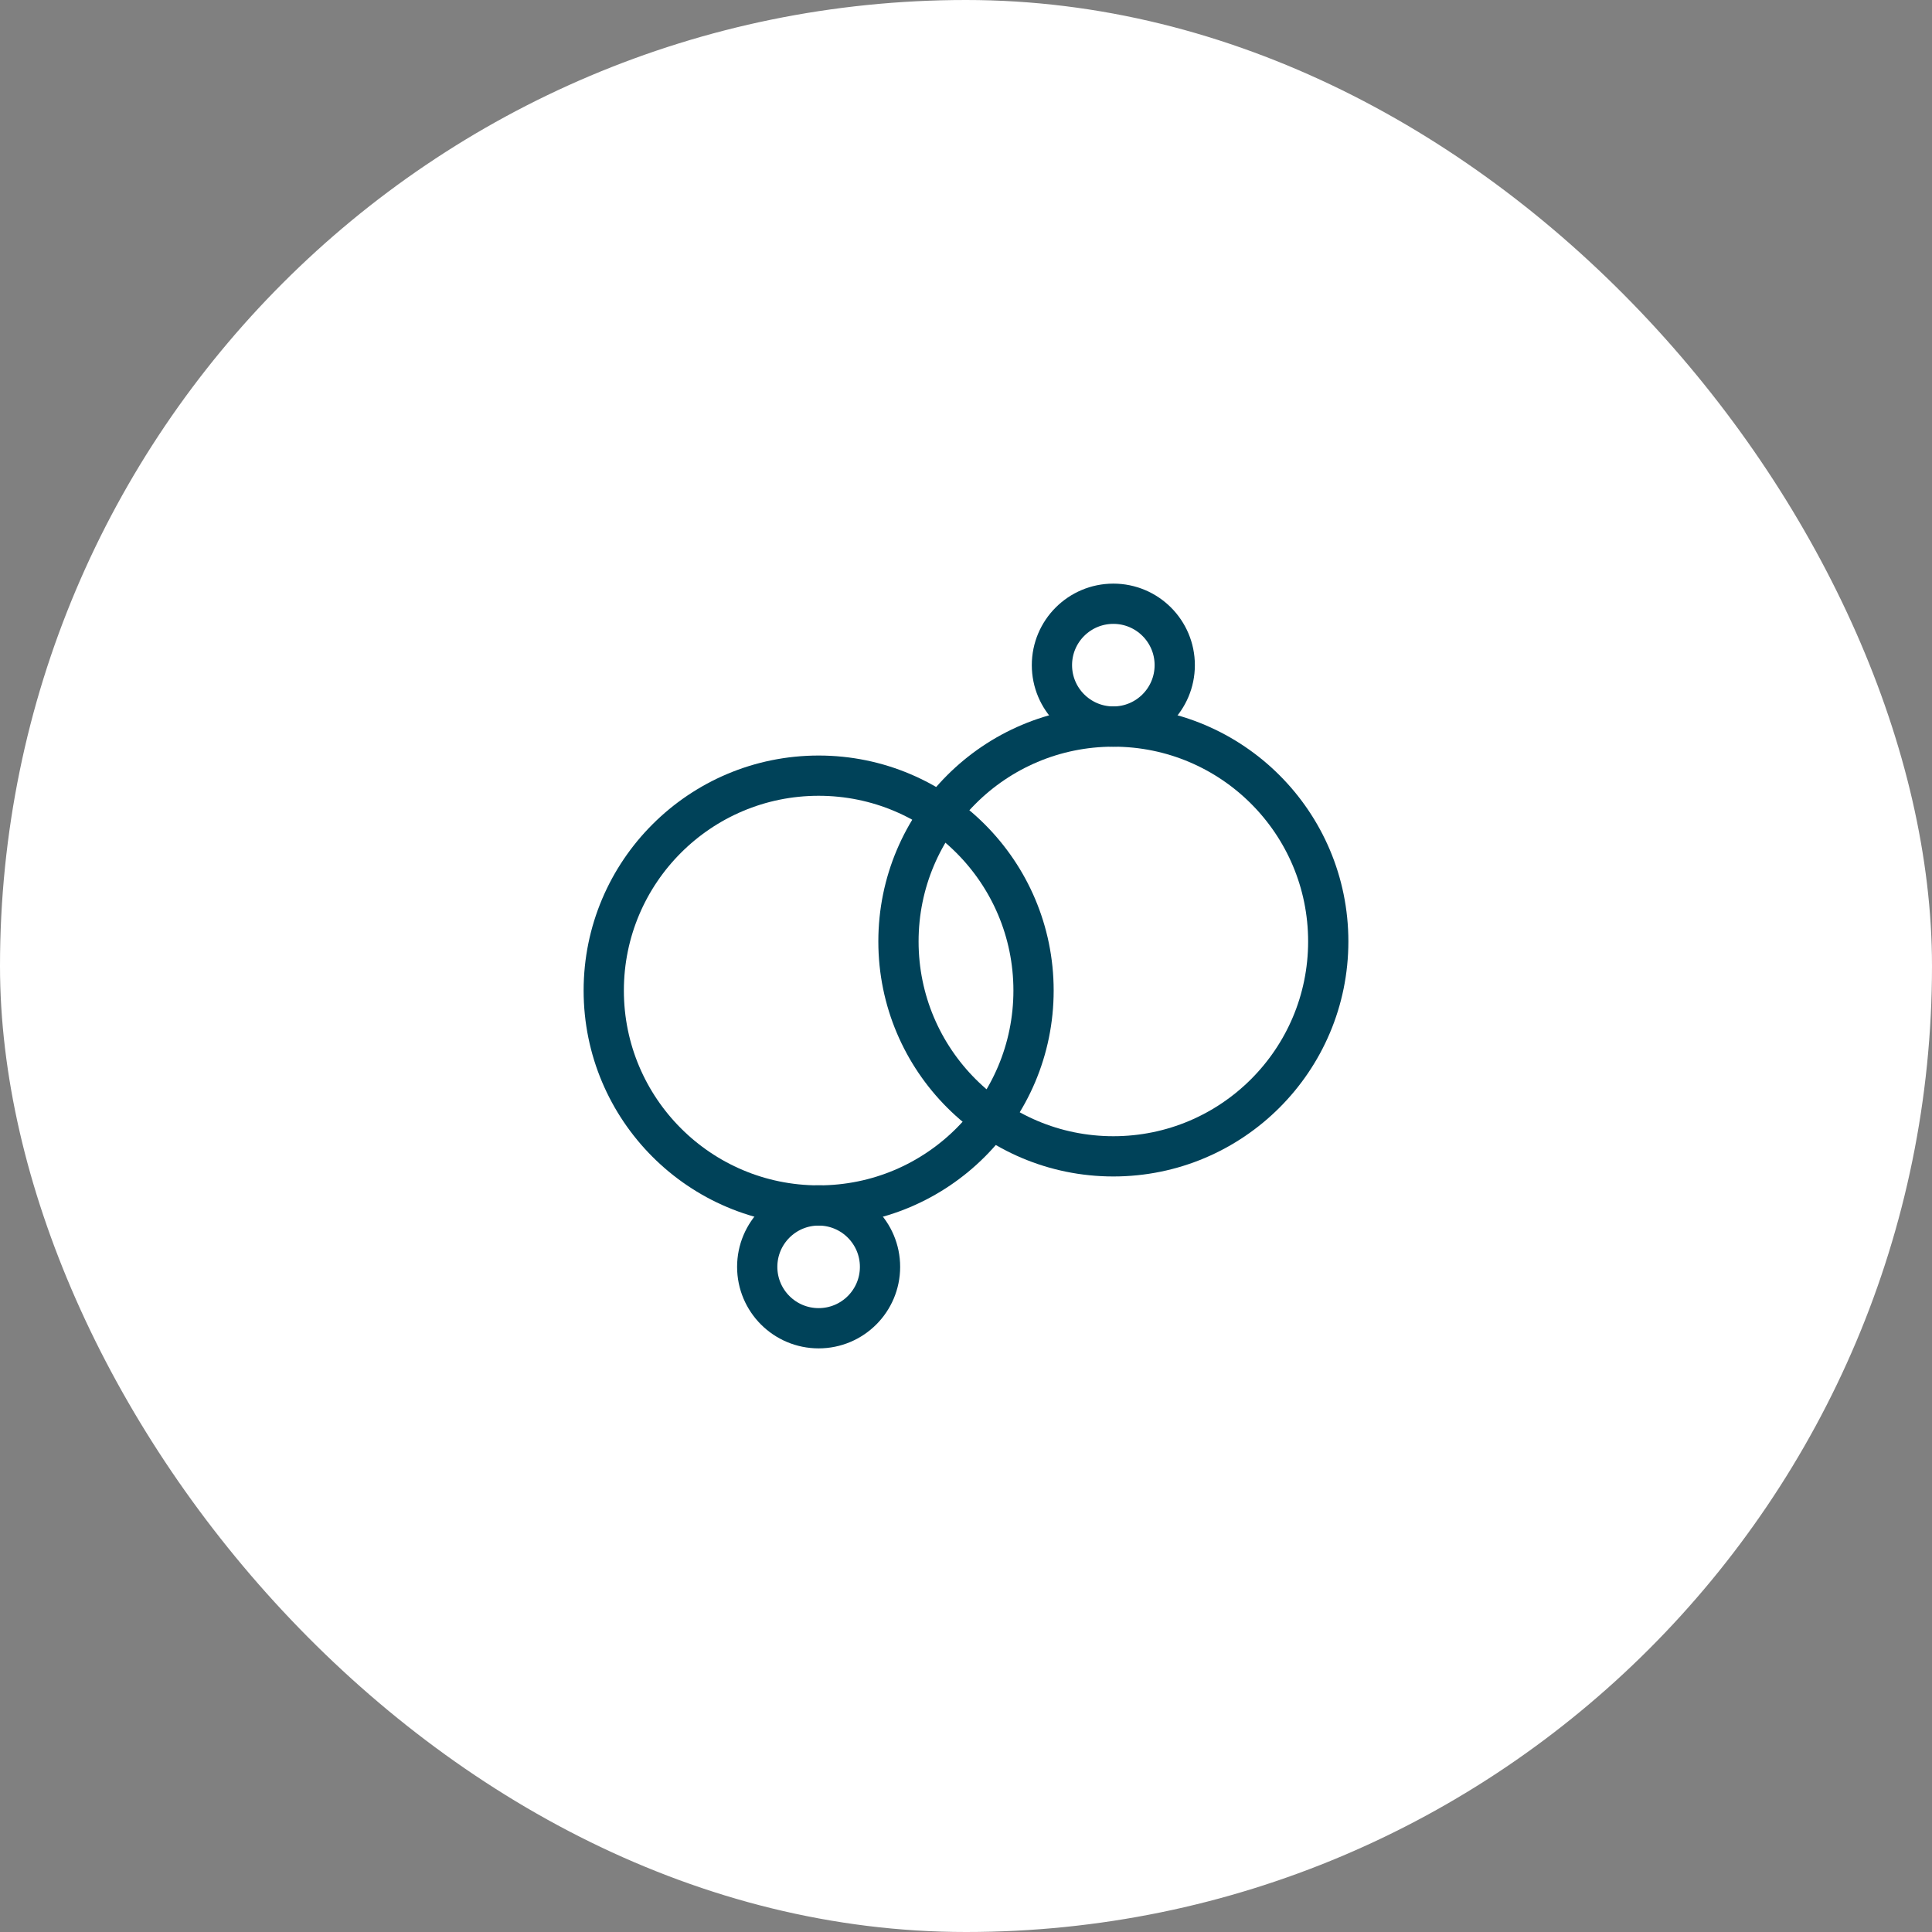
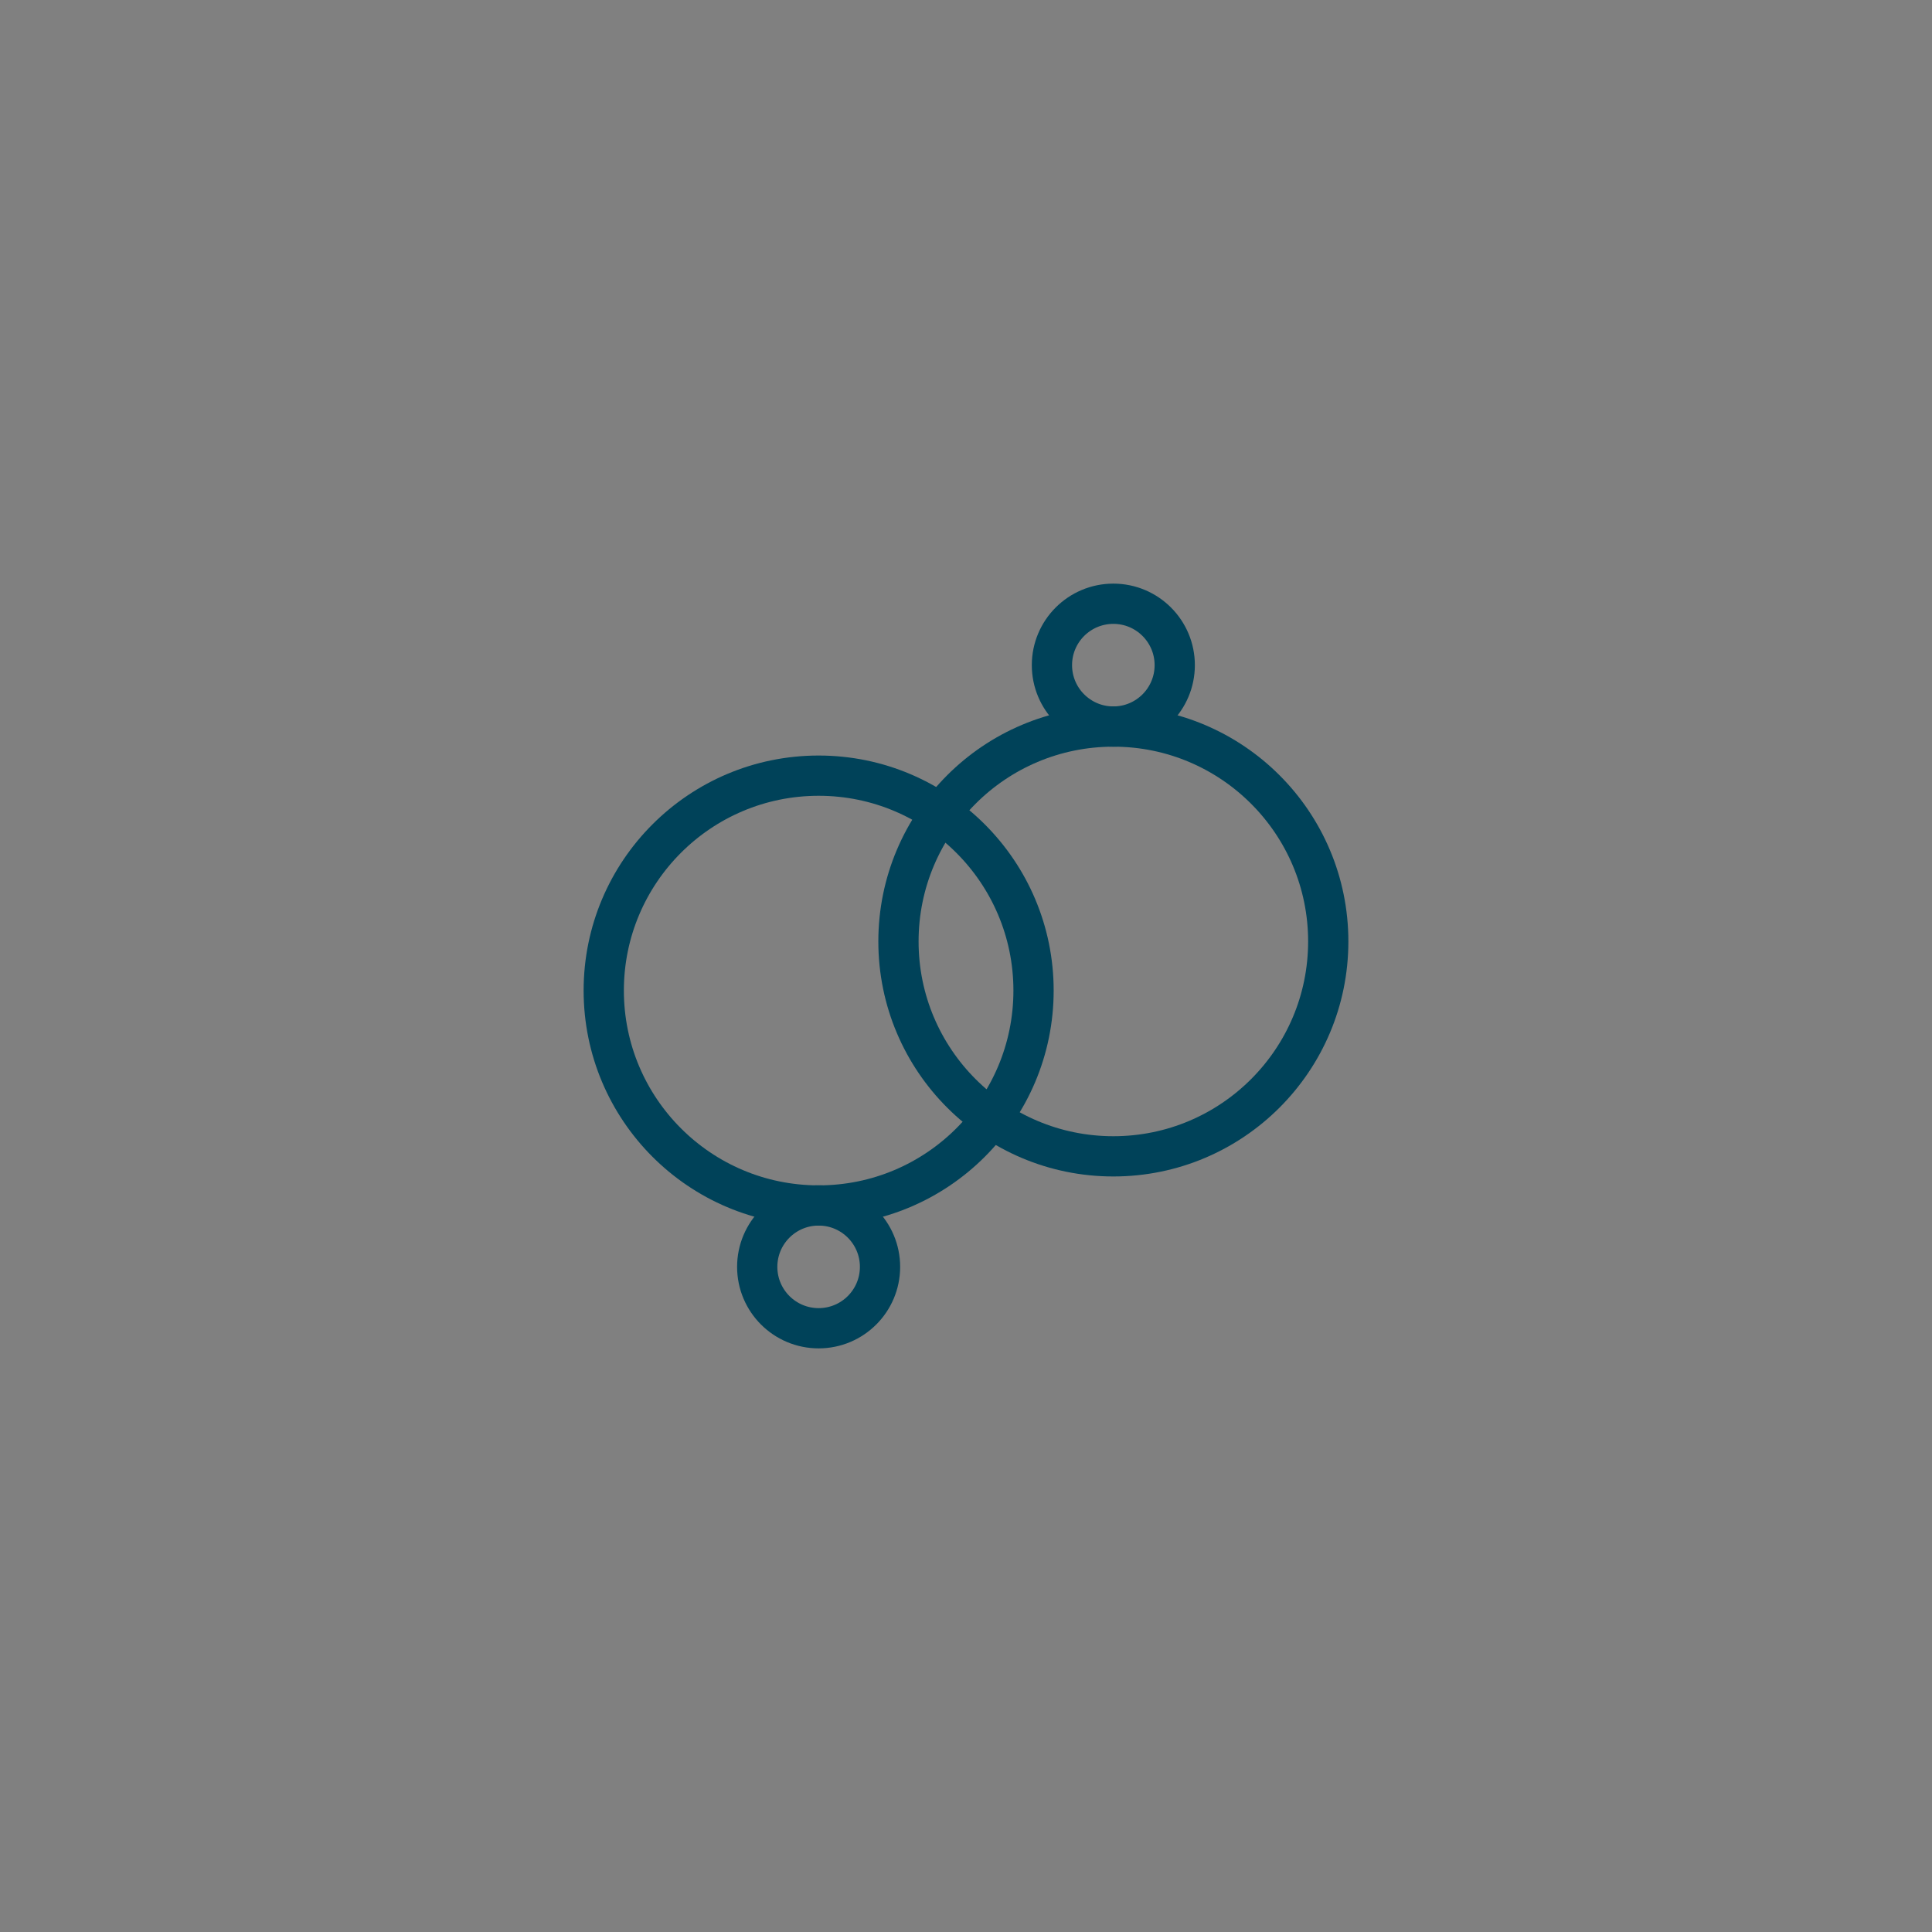
<svg xmlns="http://www.w3.org/2000/svg" width="48" height="48" viewBox="0 0 48 48" fill="none">
  <rect x="0" y="0" width="48" height="48" fill="#808080" stroke="none" />
-   <rect width="48" height="48" rx="24" fill="white" />
  <path d="M20.339 29.95C23.287 29.95 25.678 27.559 25.678 24.61C25.678 21.662 23.287 19.271 20.339 19.271C17.39 19.271 15 21.662 15 24.61C15 27.559 17.39 29.95 20.339 29.95Z" stroke="#004259" stroke-miterlimit="10" />
  <path d="M27.661 28.729C30.609 28.729 33 26.338 33 23.39C33 20.441 30.609 18.051 27.661 18.051C24.712 18.051 22.322 20.441 22.322 23.39C22.322 26.338 24.712 28.729 27.661 28.729Z" stroke="#004259" stroke-miterlimit="10" />
  <path d="M20.339 33C21.181 33 21.864 32.317 21.864 31.475C21.864 30.632 21.181 29.949 20.339 29.949C19.496 29.949 18.813 30.632 18.813 31.475C18.813 32.317 19.496 33 20.339 33Z" stroke="#004259" stroke-miterlimit="10" />
  <path d="M27.661 18.051C28.503 18.051 29.186 17.368 29.186 16.525C29.186 15.683 28.503 15 27.661 15C26.818 15 26.135 15.683 26.135 16.525C26.135 17.368 26.818 18.051 27.661 18.051Z" stroke="#004259" stroke-miterlimit="10" />
</svg>